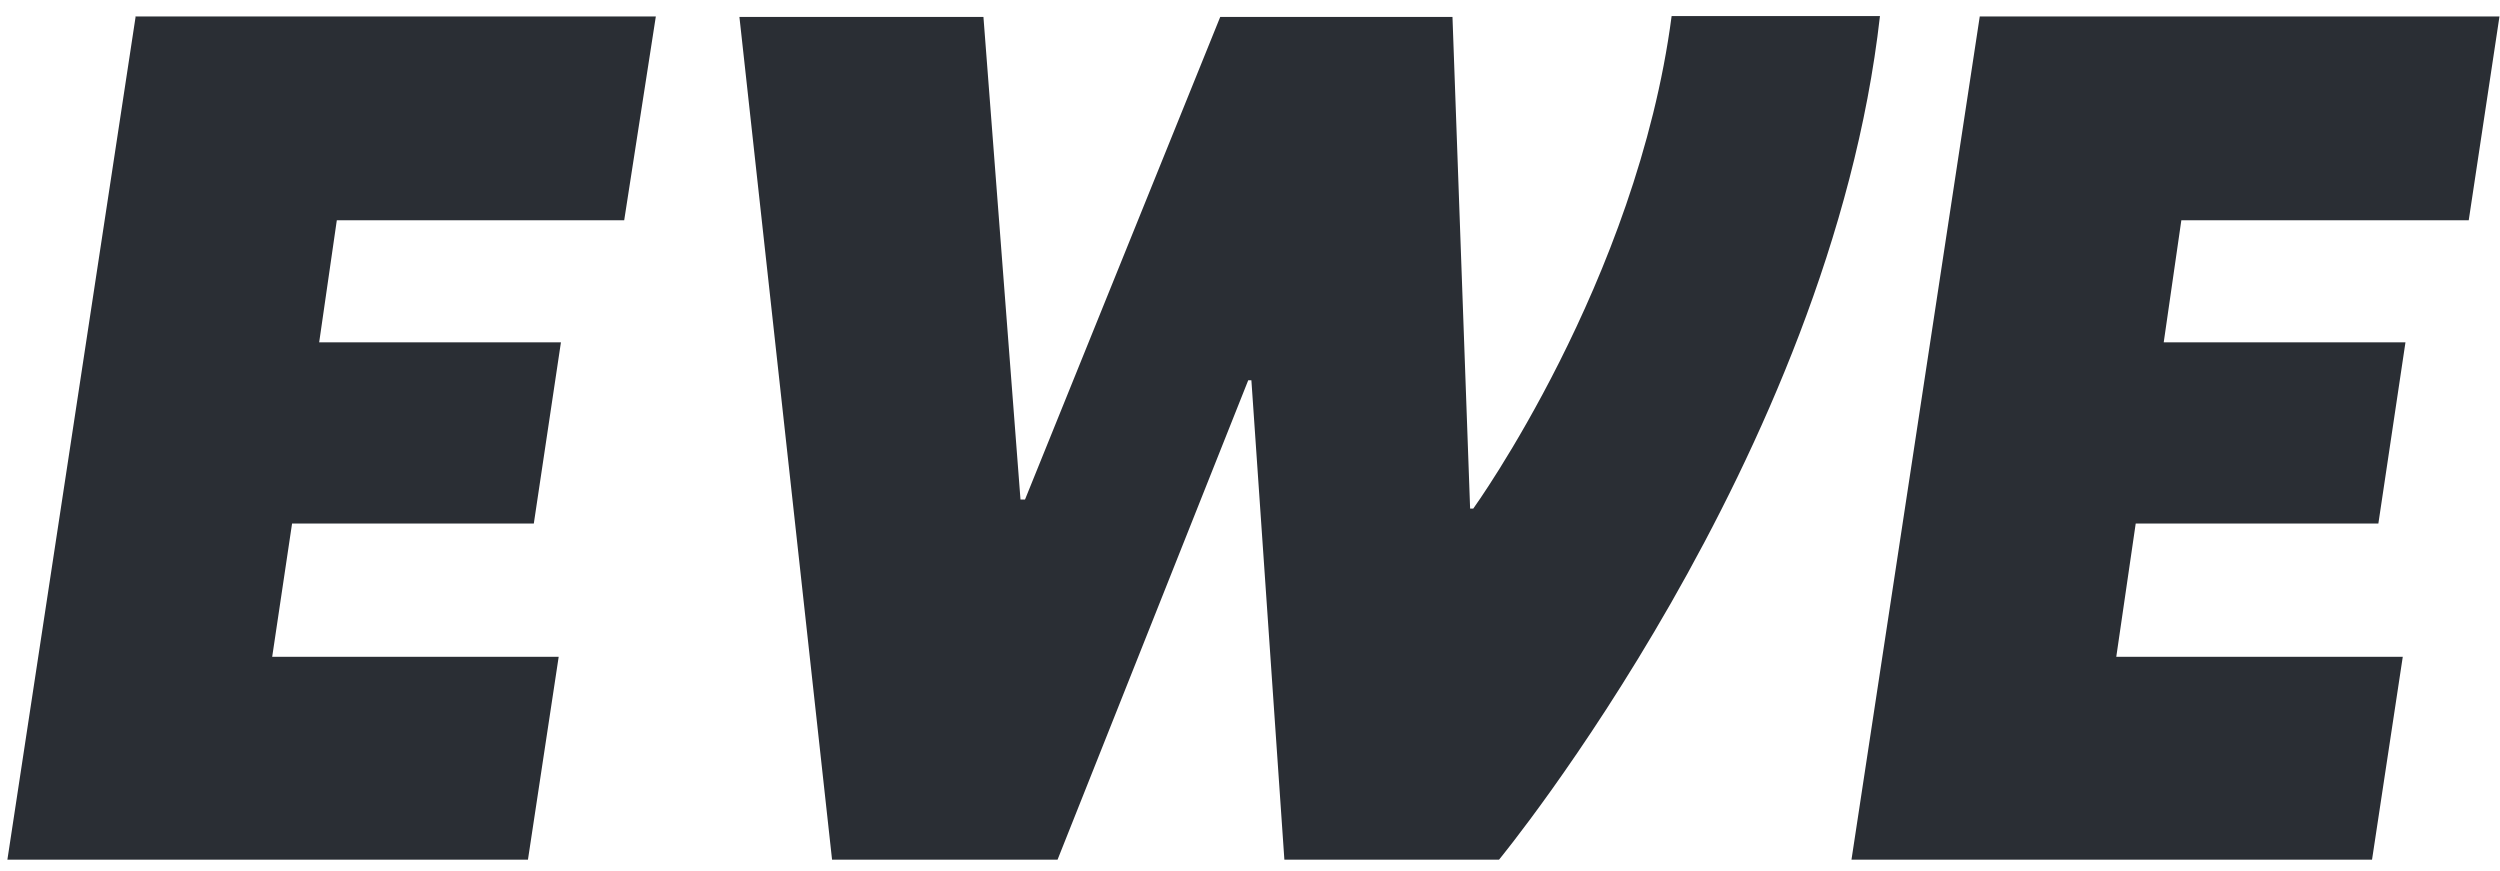
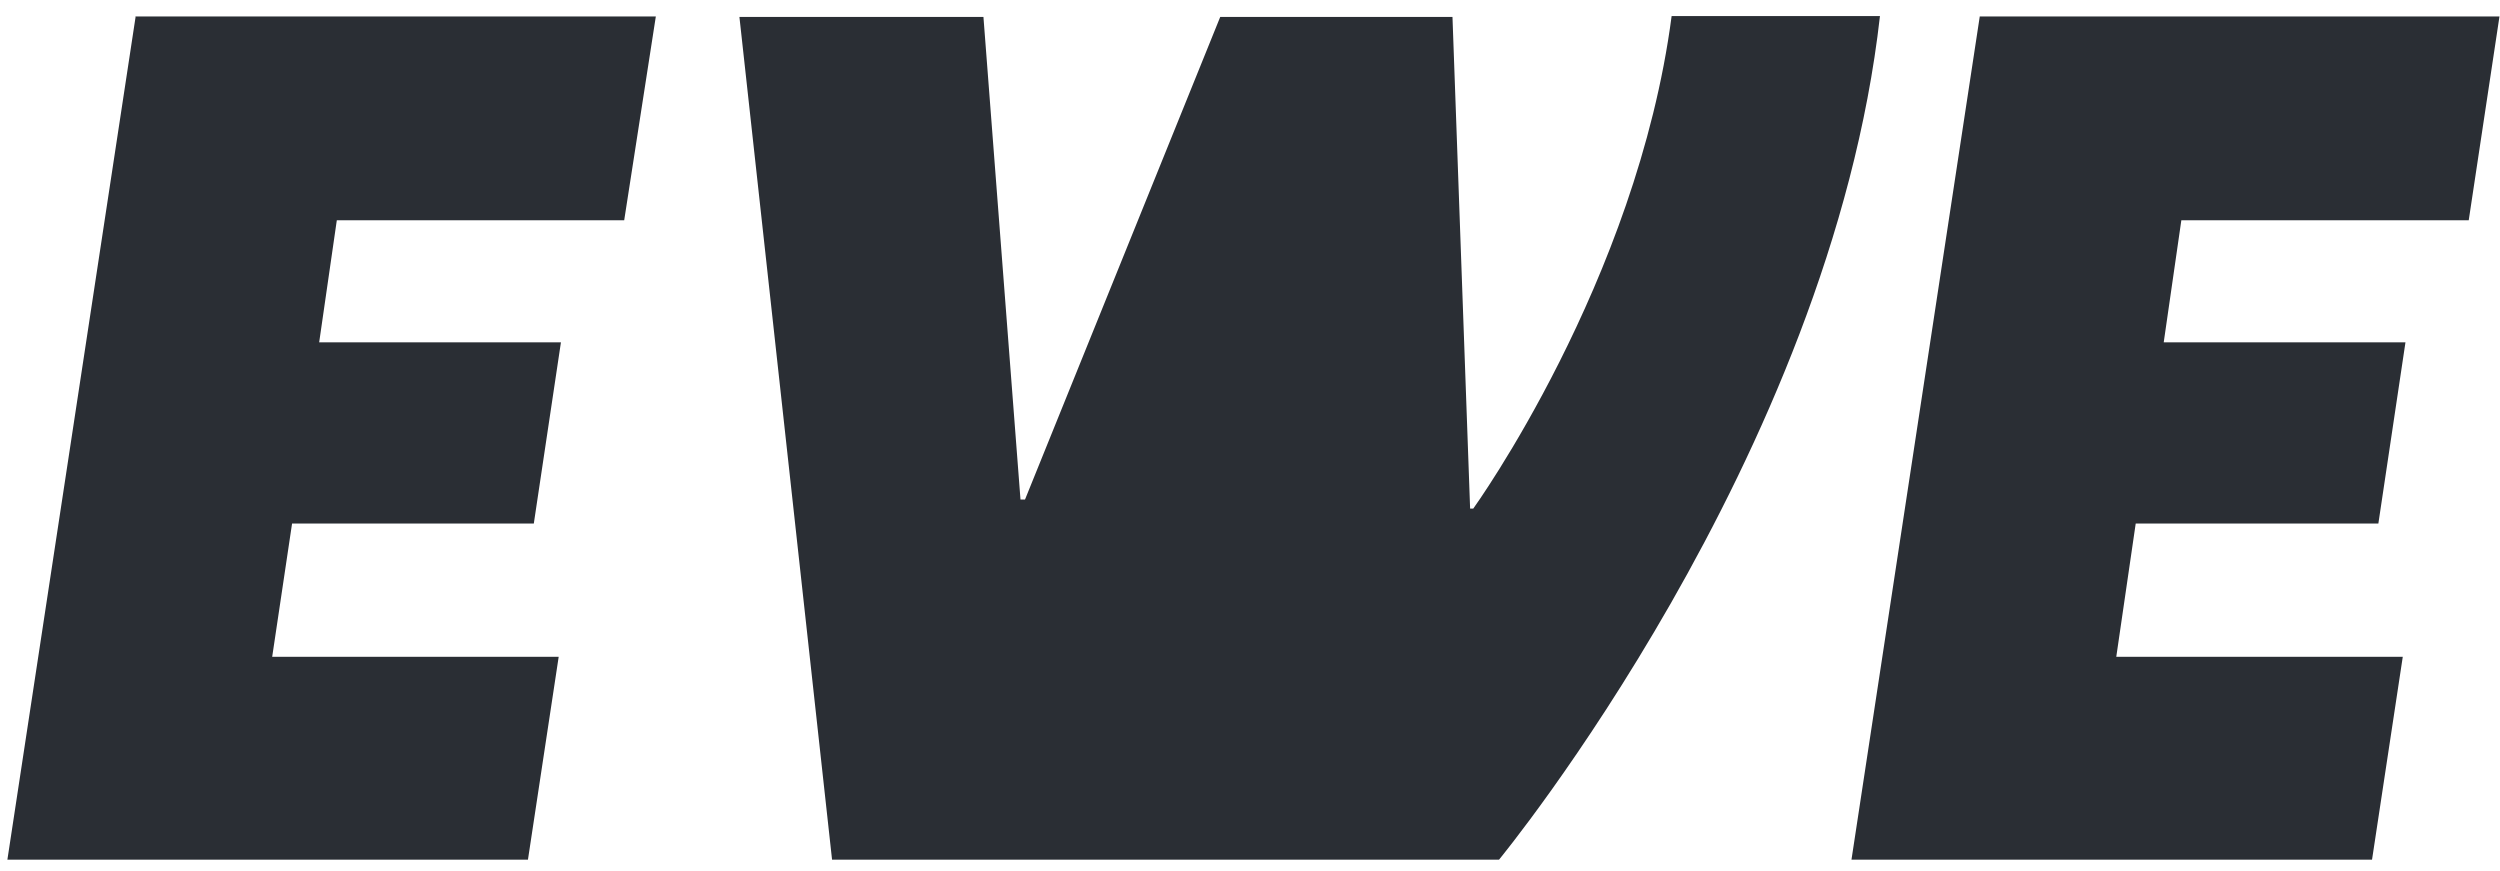
<svg xmlns="http://www.w3.org/2000/svg" width="112" height="39" viewBox="0 0 112 39" fill="none">
-   <path fill-rule="evenodd" clip-rule="evenodd" d="M88.696 0.719L82.946 38.514H106.267L107.644 29.425H94.809L95.68 23.453H106.551L107.765 15.335H96.935L97.724 9.869H110.599L111.976 0.739H88.696V0.719ZM74.889 0.719C73.331 12.622 66.002 22.785 66.002 22.785H65.861L65.071 0.759H54.666L45.92 22.38H45.718L44.058 0.759H33.126L37.276 38.514H47.378L55.921 17.035H56.062L57.54 38.514H67.156C67.156 38.514 81.995 20.477 84.222 0.719H74.909H74.889ZM6.08 0.719L0.331 38.514H23.652L25.029 29.425H12.194L13.085 23.453H23.915L25.13 15.335H14.299L15.089 9.869H27.964L29.381 0.739H6.06L6.08 0.719Z" fill="#2A2E34" />
+   <path fill-rule="evenodd" clip-rule="evenodd" d="M88.696 0.719L82.946 38.514H106.267L107.644 29.425H94.809L95.68 23.453H106.551L107.765 15.335H96.935L97.724 9.869H110.599L111.976 0.739H88.696V0.719ZM74.889 0.719C73.331 12.622 66.002 22.785 66.002 22.785H65.861L65.071 0.759H54.666L45.92 22.38H45.718L44.058 0.759H33.126L37.276 38.514H47.378H56.062L57.54 38.514H67.156C67.156 38.514 81.995 20.477 84.222 0.719H74.909H74.889ZM6.08 0.719L0.331 38.514H23.652L25.029 29.425H12.194L13.085 23.453H23.915L25.13 15.335H14.299L15.089 9.869H27.964L29.381 0.739H6.06L6.08 0.719Z" fill="#2A2E34" />
</svg>